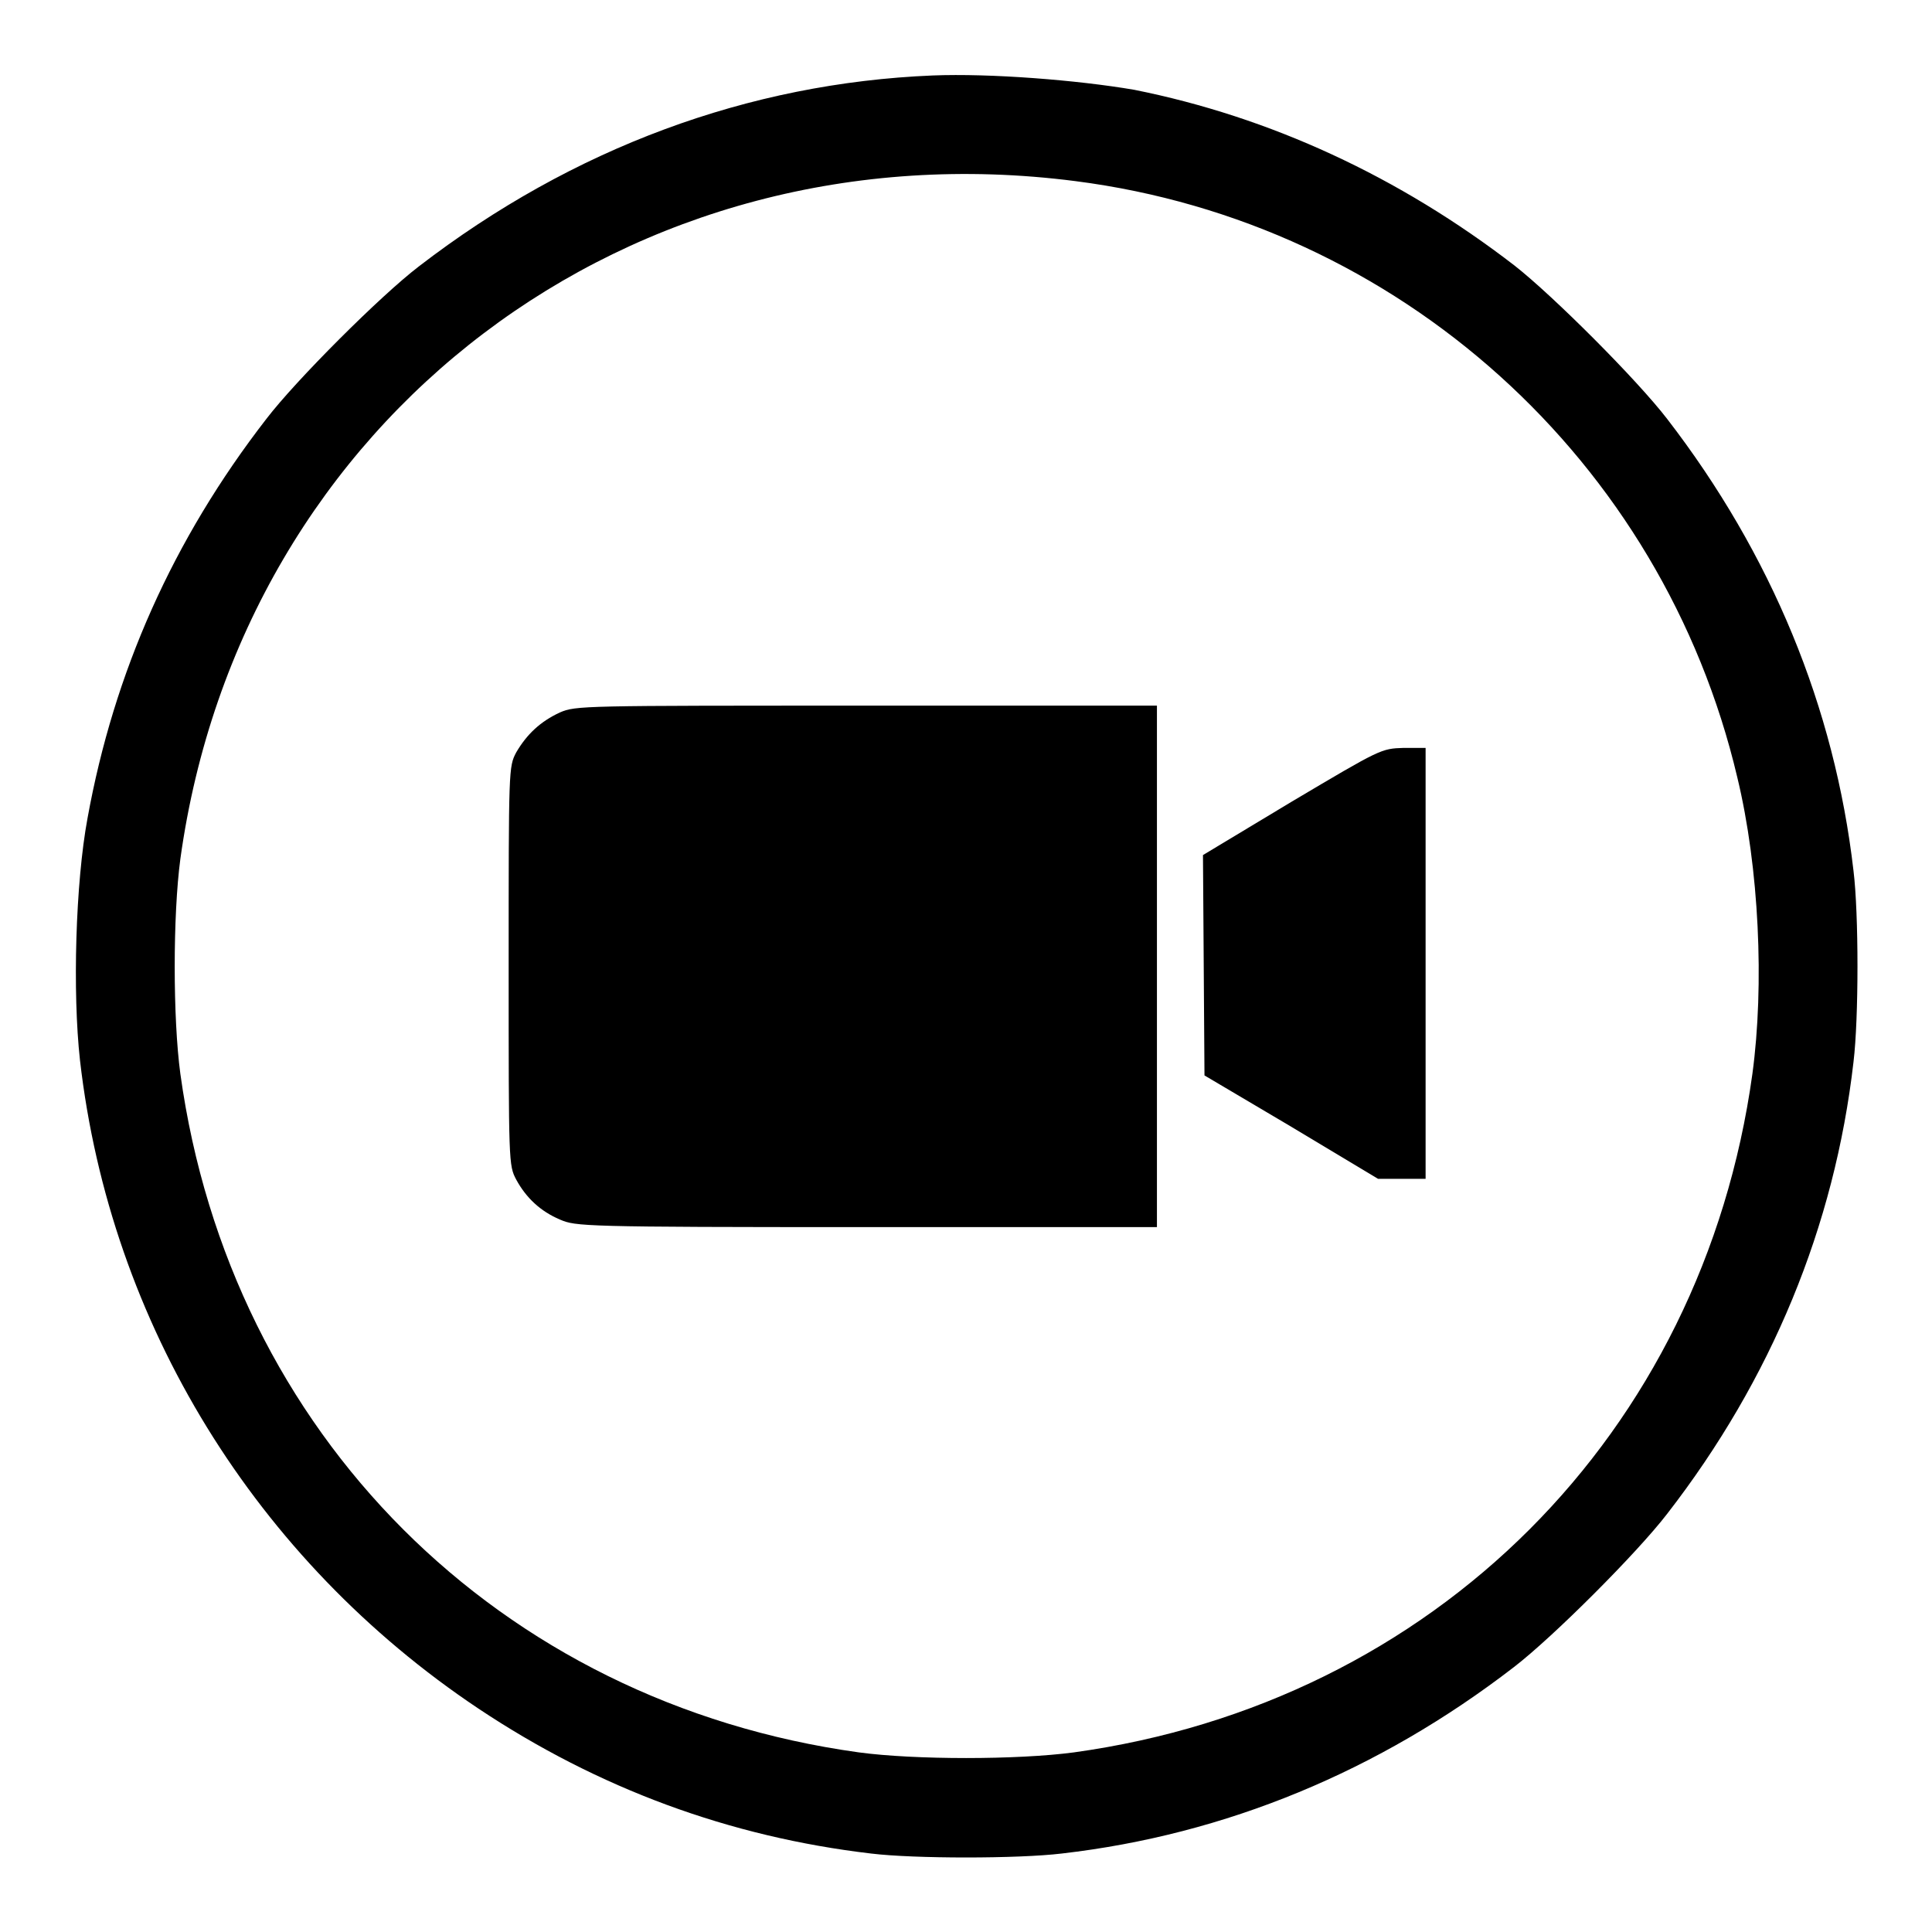
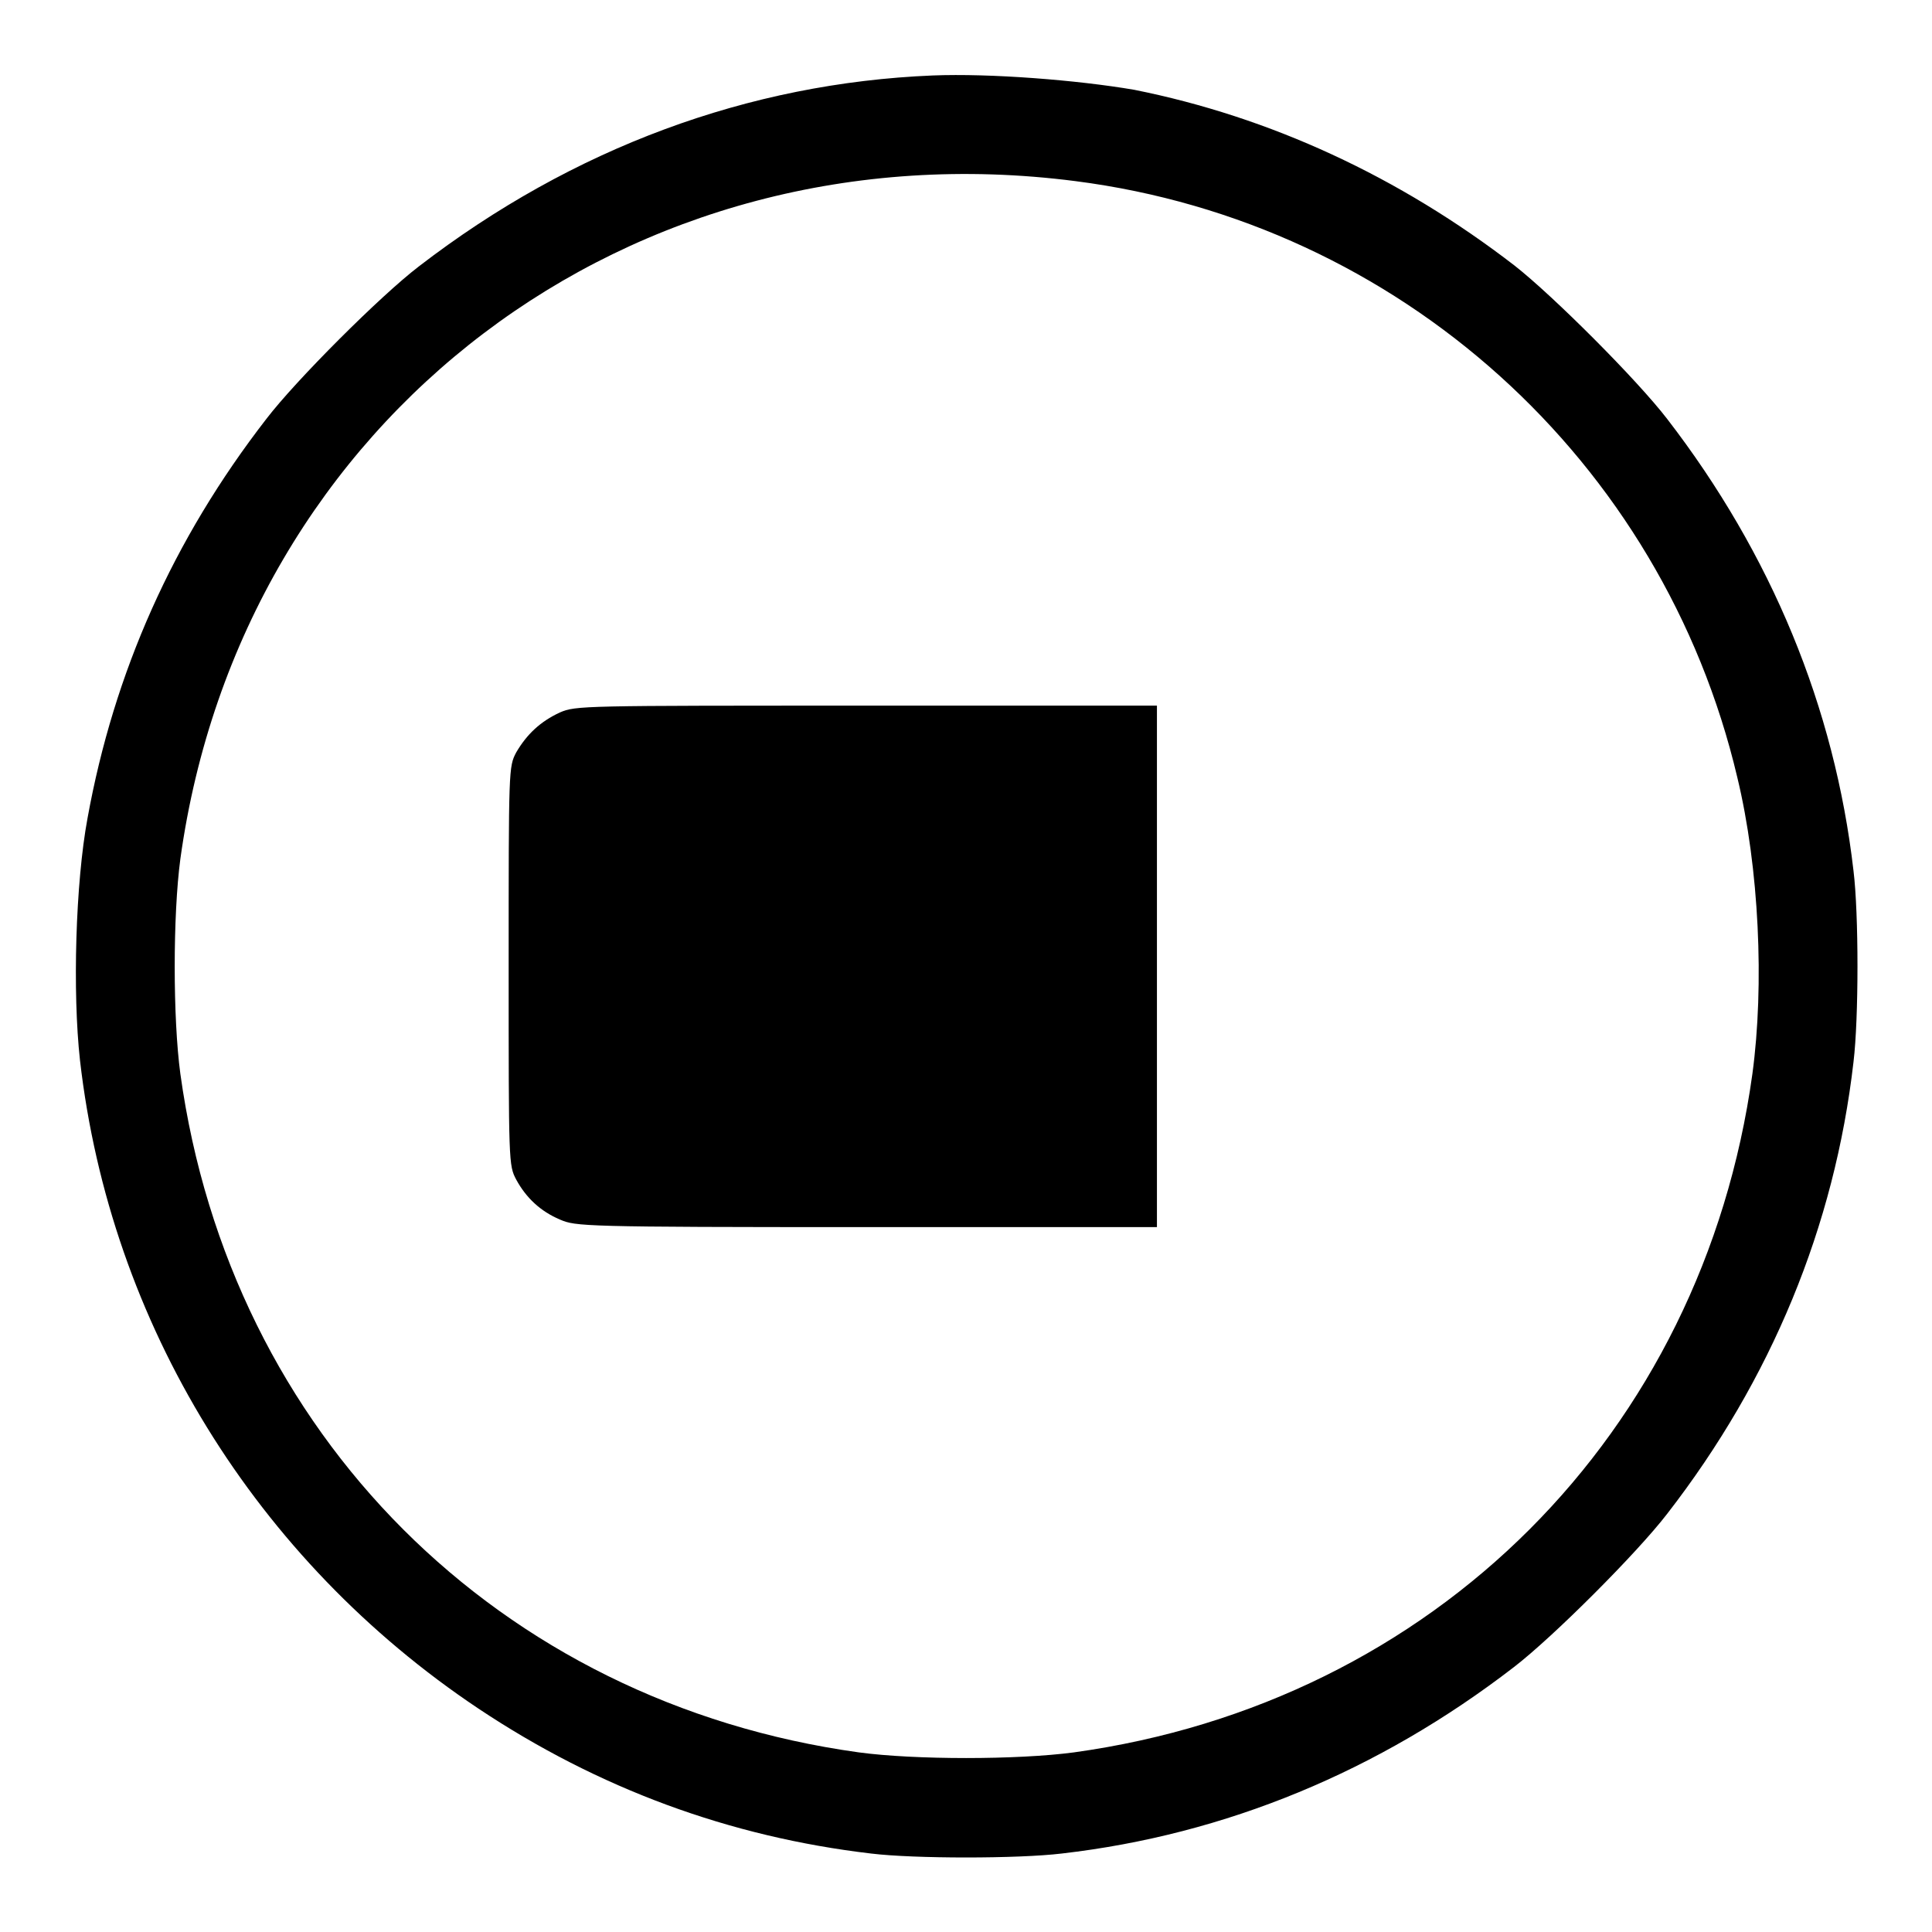
<svg xmlns="http://www.w3.org/2000/svg" version="1.1" x="0px" y="0px" viewBox="0 0 256 256" enable-background="new 0 0 256 256" xml:space="preserve">
  <g>
    <g>
      <g>
        <path fill="#000000" d="M123.6,10c-24.4,1-47.7,9.6-68.1,25.3c-5.1,3.9-16.3,15.1-20.2,20.2c-12.4,16-20.2,33.6-23.7,52.9c-1.6,8.6-2,23.1-1,32.1c4,34.9,23.3,66.2,52.8,85.9c15.9,10.6,33.3,17,52,19.2c5.7,0.7,19.5,0.7,25.3,0c21.7-2.5,42-10.9,59.9-24.7c5.2-4,16.3-15.1,20.3-20.3c13.8-17.8,22.2-38.1,24.7-59.9c0.7-5.8,0.7-19.6,0-25.3c-2.5-21.7-10.9-42-24.7-59.9c-4-5.2-15.1-16.3-20.2-20.3c-15.3-11.8-32.4-19.7-50.4-23.3C142.7,10.6,131.2,9.7,123.6,10z M142.5,24c42.9,5.5,77.8,37,87.7,79c2.9,12,3.6,27.5,2,39.3c-6.6,47.7-42.2,83.3-89.9,89.9c-7.5,1-21.1,1-28.5,0c-47.7-6.6-83.3-42.2-89.9-89.9c-1-7.4-1-21,0-28.5C32,55.4,83.5,16.4,142.5,24z" />
        <path fill="#000000" d="M74.2,94.4c-2.6,1.2-4.4,2.9-5.8,5.3c-1,1.9-1,2.1-1,28.3s0,26.4,1,28.3c1.3,2.4,3.2,4.2,5.8,5.3c2.1,0.9,2.9,1,40.6,1h38.5v-34.6V93.5h-38.5C77.1,93.5,76.3,93.5,74.2,94.4z" />
-         <path fill="#000000" d="M171.2,106.2l-11.8,7.1l0.1,14.6l0.1,14.6l11.5,6.8l11.5,6.9l3.2,0l3.1,0v-28.5V99.1l-2.9,0C183,99.2,183,99.2,171.2,106.2z" />
      </g>
    </g>
  </g>
</svg>